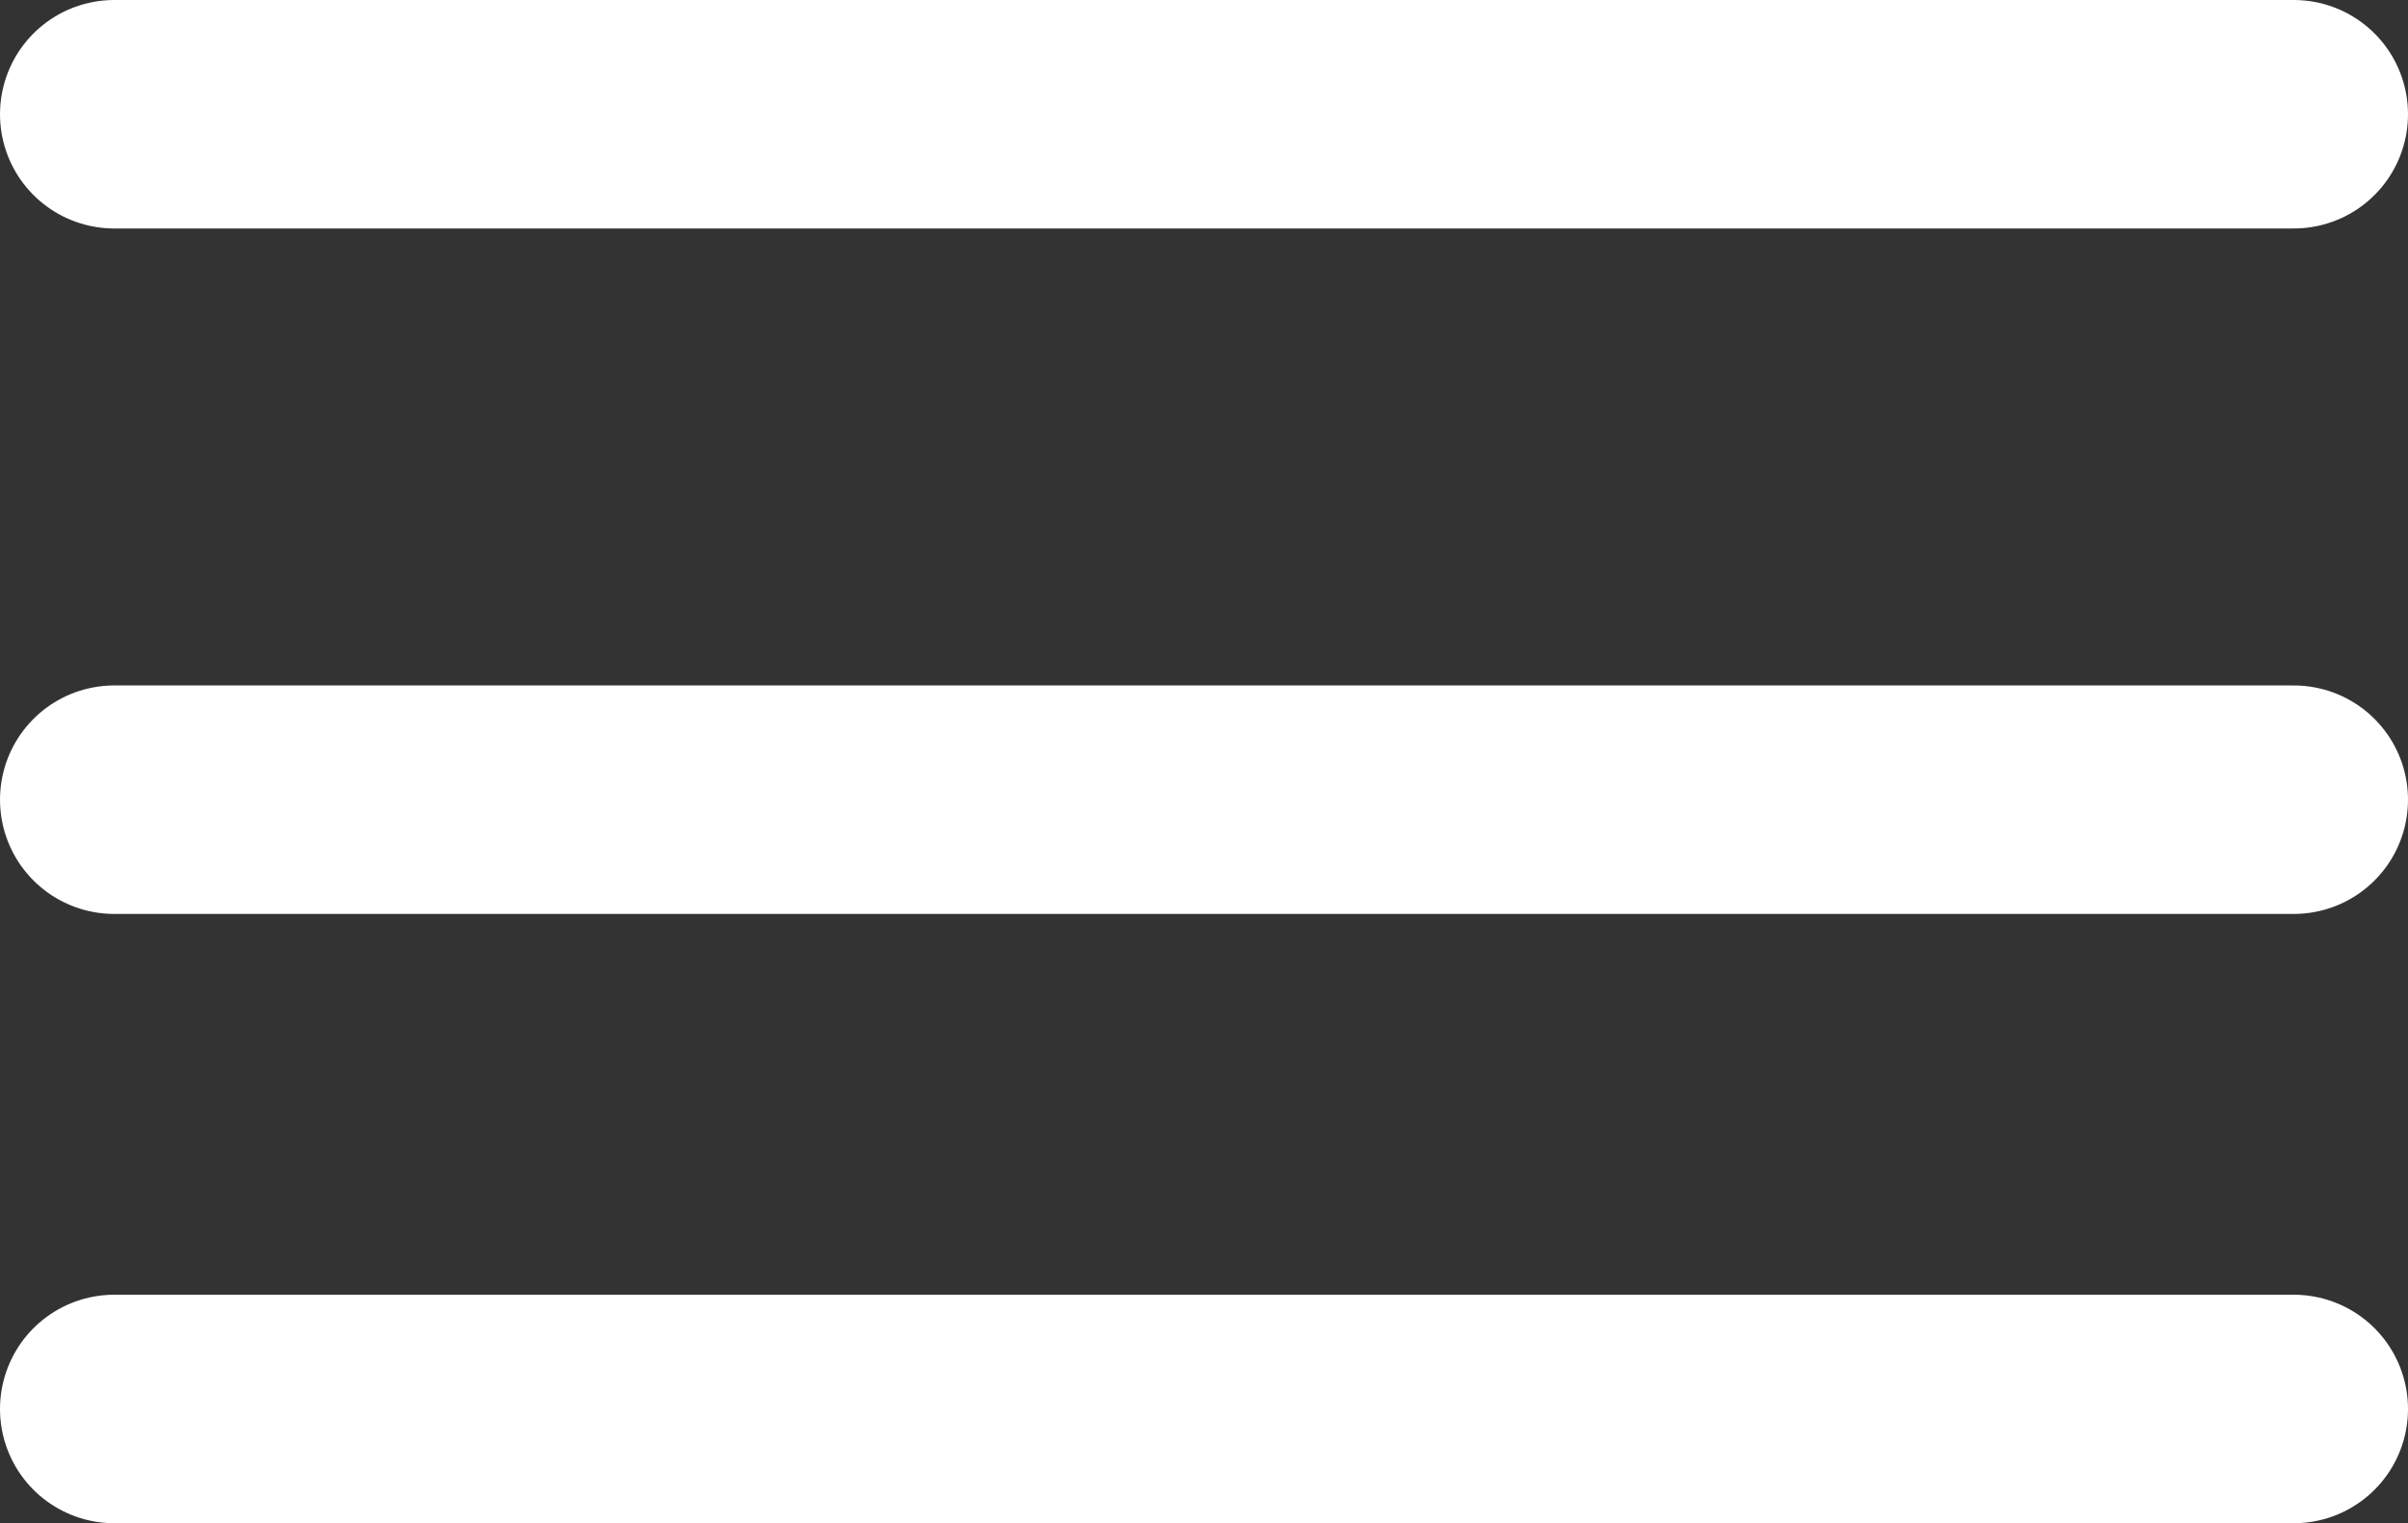
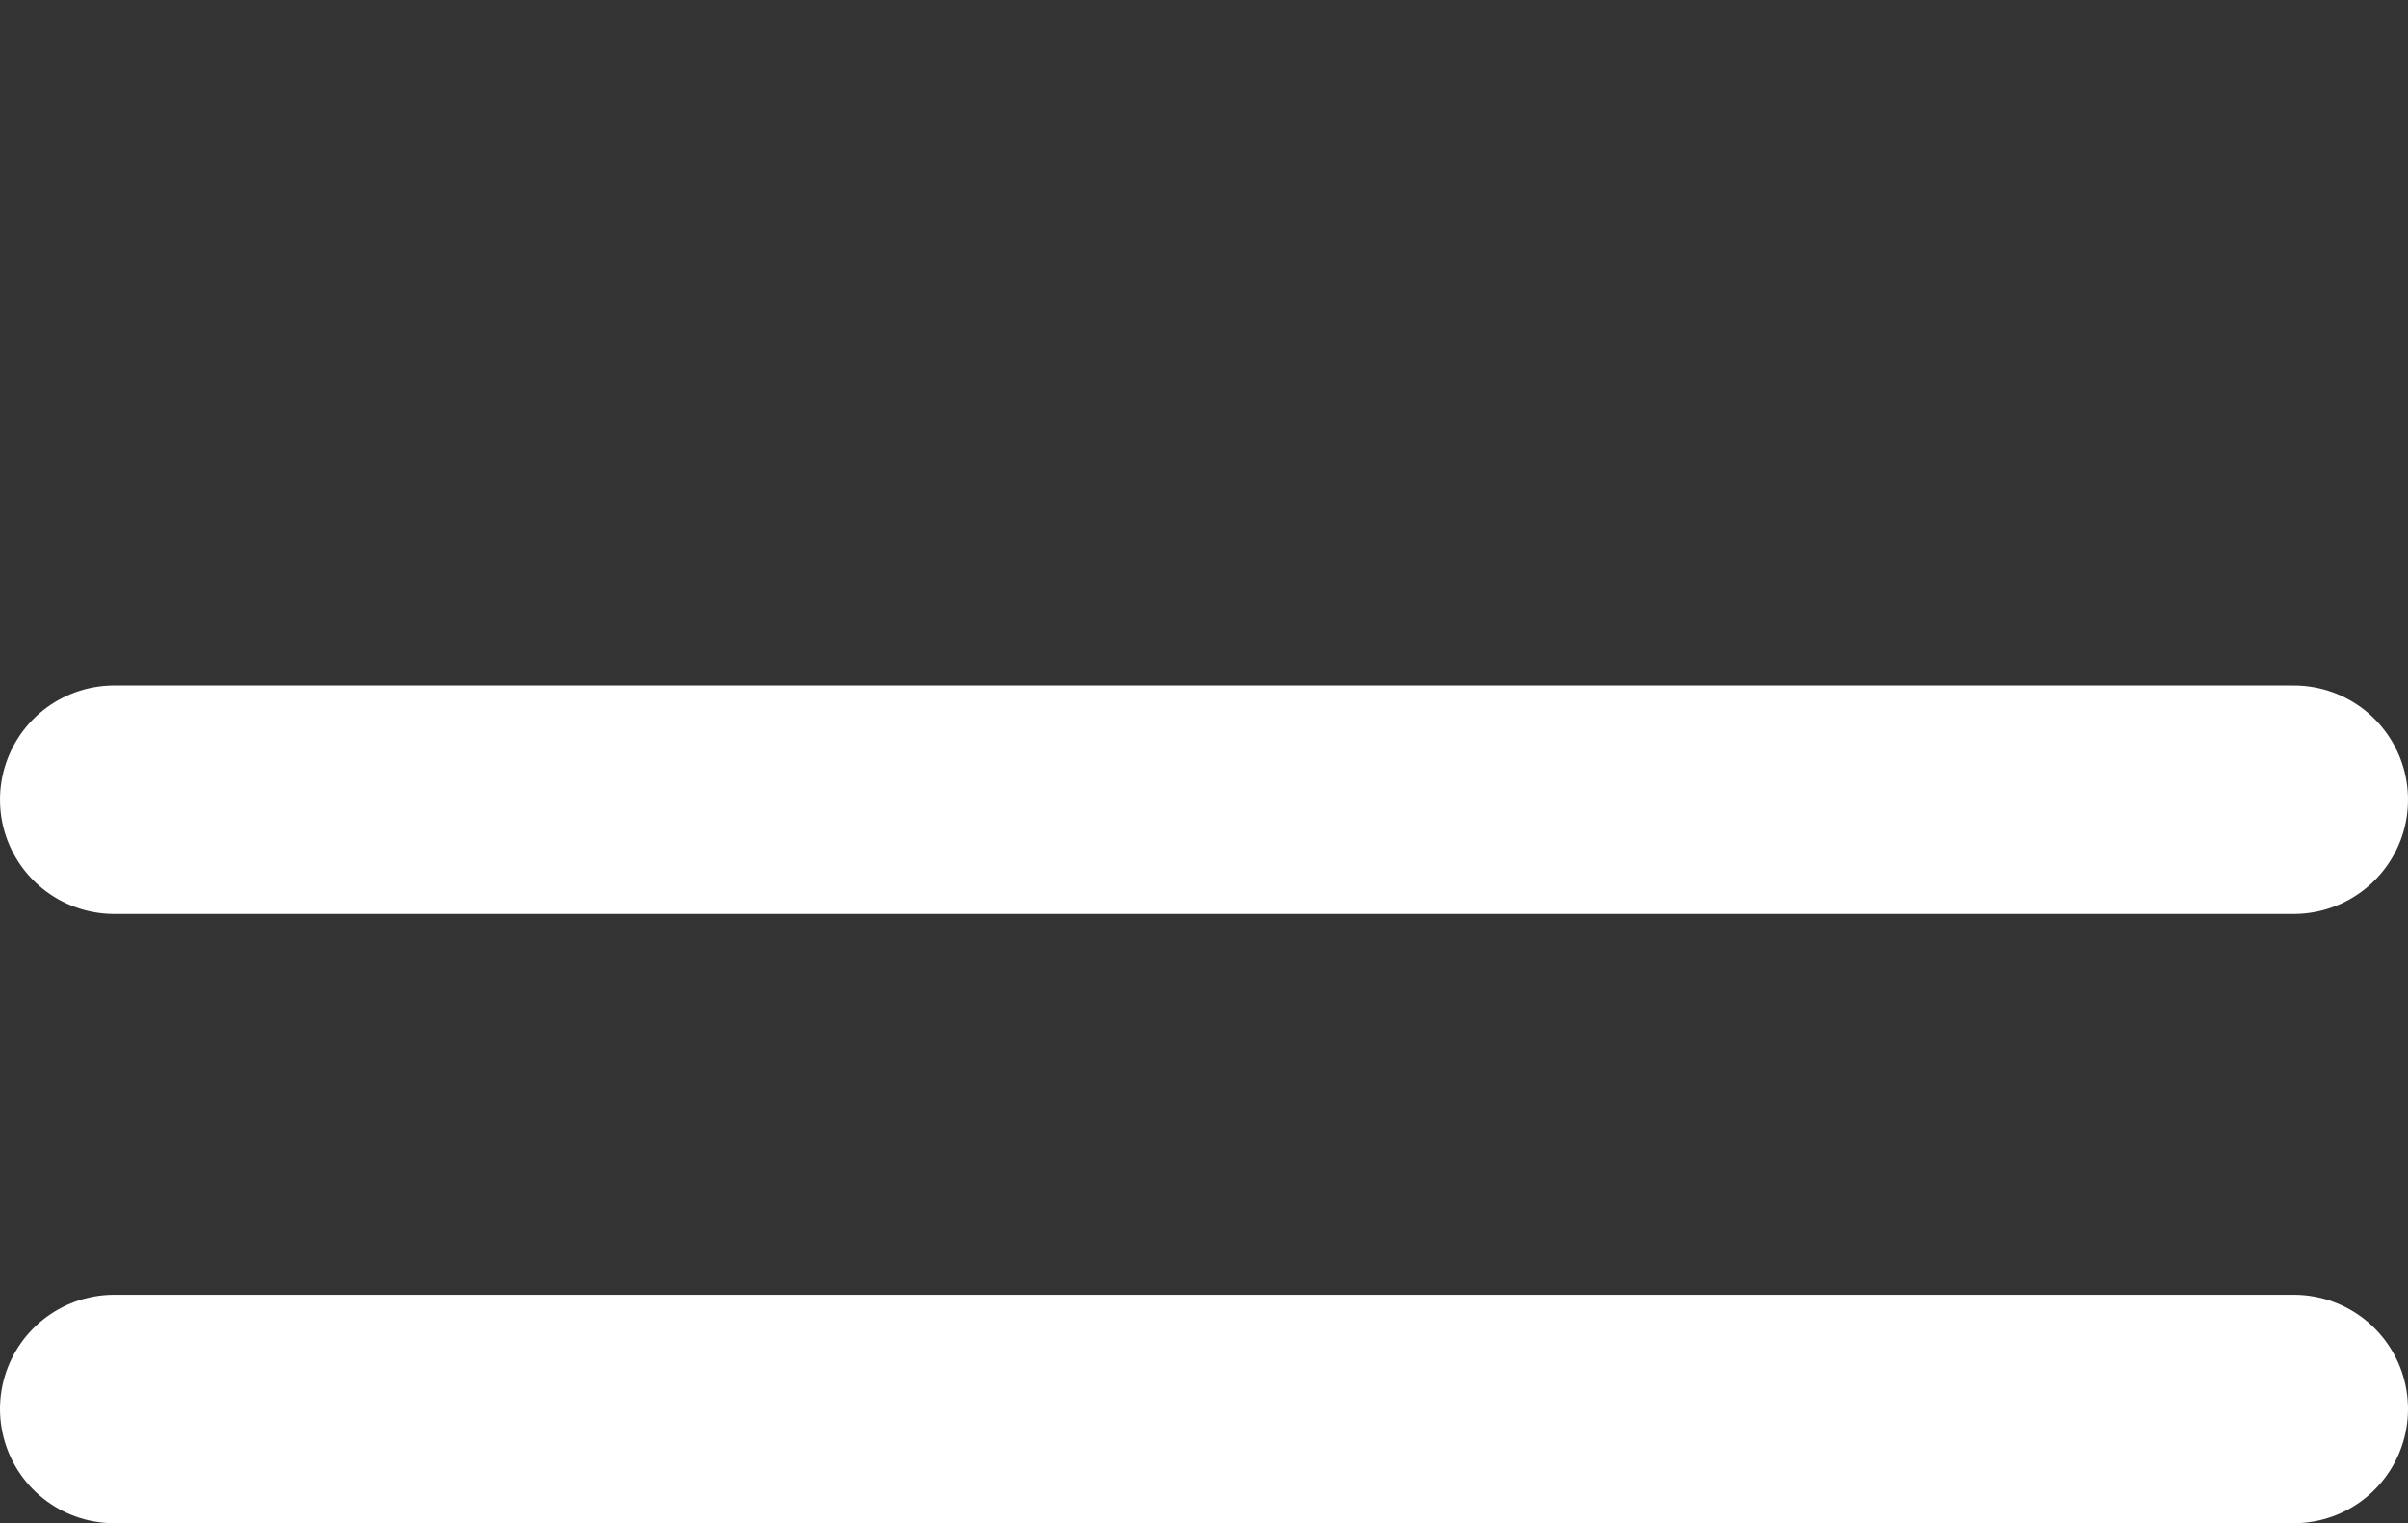
<svg xmlns="http://www.w3.org/2000/svg" width="31.621" height="20" viewBox="0 0 31.621 20">
  <rect x="0" y="0" width="31.621" height="20" fill="#333333" stroke="none" />
  <g id="Component_69_1" data-name="Component 69 – 1" transform="translate(1.5 1.5)">
-     <line id="Line_153" data-name="Line 153" x2="28.621" fill="none" stroke="#fff" stroke-linecap="round" stroke-width="3" />
    <line id="Line_154" data-name="Line 154" x2="28.621" transform="translate(0 9)" fill="none" stroke="#fff" stroke-linecap="round" stroke-width="3" />
    <line id="Line_155" data-name="Line 155" x2="28.621" transform="translate(0 17)" fill="none" stroke="#fff" stroke-linecap="round" stroke-width="3" />
  </g>
</svg>